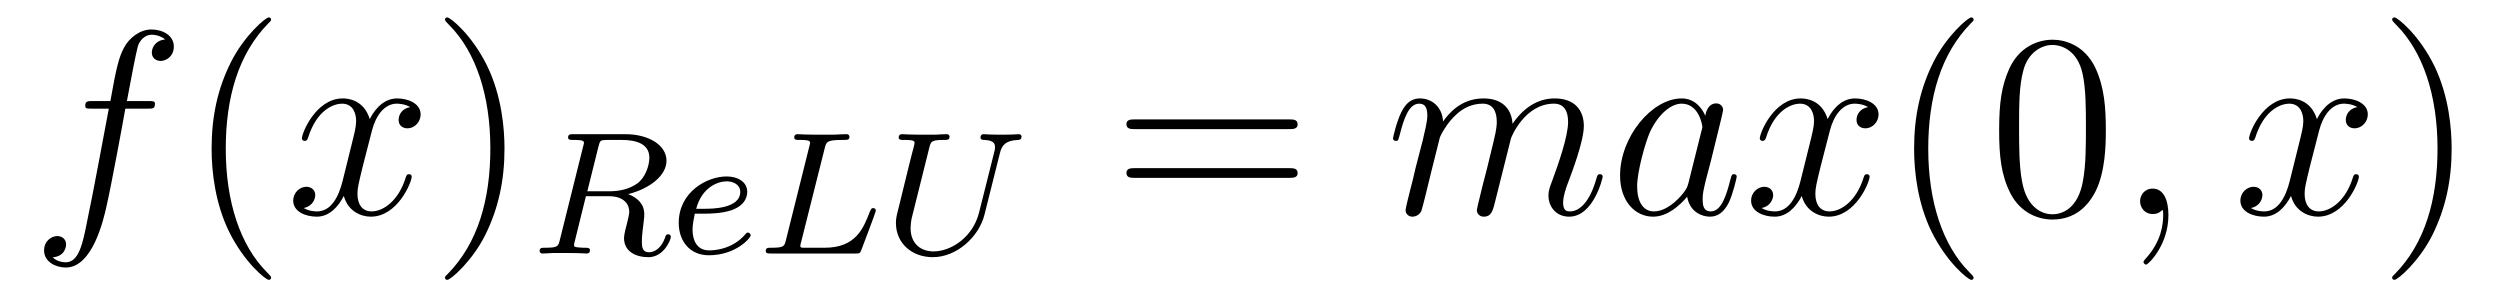
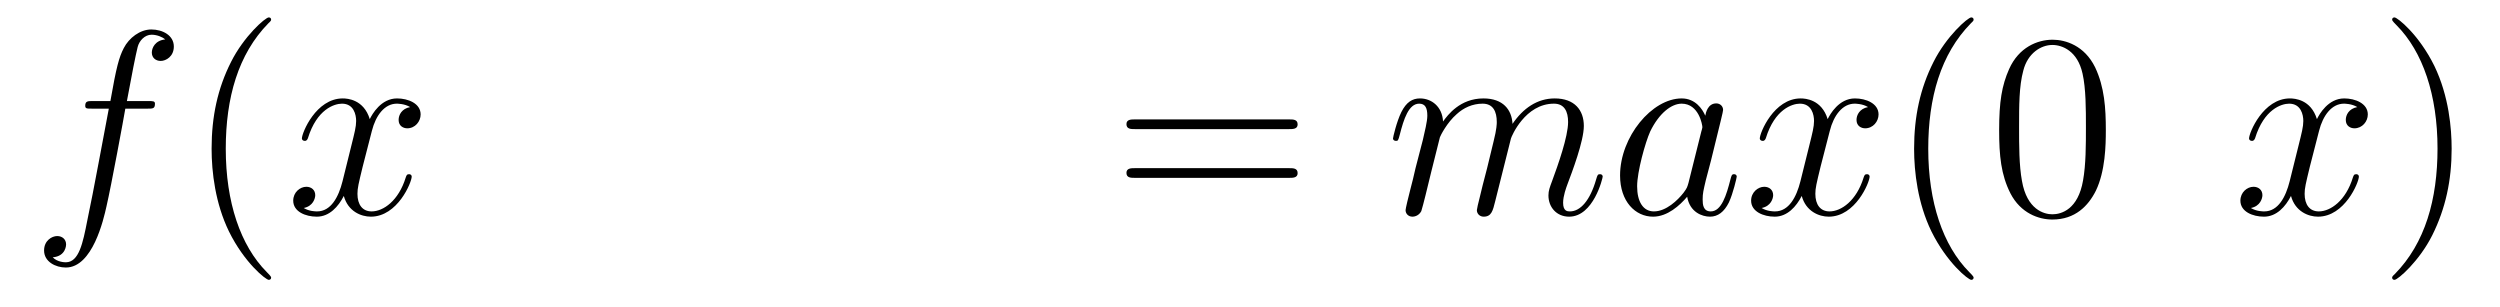
<svg xmlns="http://www.w3.org/2000/svg" version="1.1" width="114pt" height="14pt" viewBox="0 -14 114 14">
  <g id="page1">
    <g transform="matrix(1 0 0 -1 -127 650)">
      <path d="M133.732 659.046C133.971 659.046 134.066 659.046 134.066 659.273C134.066 659.392 133.971 659.392 133.755 659.392H132.787C133.014 660.623 133.182 661.472 133.277 661.855C133.349 662.142 133.6 662.417 133.911 662.417C134.162 662.417 134.413 662.309 134.532 662.202C134.066 662.154 133.923 661.807 133.923 661.604C133.923 661.365 134.102 661.221 134.329 661.221C134.568 661.221 134.927 661.424 134.927 661.879C134.927 662.381 134.425 662.656 133.899 662.656C133.385 662.656 132.883 662.273 132.644 661.807C132.428 661.388 132.309 660.958 132.034 659.392H131.233C131.006 659.392 130.887 659.392 130.887 659.177C130.887 659.046 130.958 659.046 131.197 659.046H131.962C131.747 657.934 131.257 655.232 130.982 653.953C130.779 652.913 130.6 652.04 130.002 652.04C129.966 652.04 129.619 652.04 129.404 652.267C130.014 652.315 130.014 652.841 130.014 652.853C130.014 653.092 129.834 653.236 129.608 653.236C129.368 653.236 129.01 653.032 129.01 652.578C129.01 652.064 129.536 651.801 130.002 651.801C131.221 651.801 131.723 653.989 131.855 654.587C132.07 655.507 132.656 658.687 132.715 659.046H133.732Z" />
      <path d="M139.363 651.335C139.363 651.371 139.363 651.395 139.16 651.598C137.964 652.806 137.295 654.778 137.295 657.217C137.295 659.536 137.857 661.532 139.243 662.943C139.363 663.05 139.363 663.074 139.363 663.11C139.363 663.182 139.303 663.206 139.255 663.206C139.1 663.206 138.12 662.345 137.534 661.173C136.924 659.966 136.649 658.687 136.649 657.217C136.649 656.152 136.817 654.73 137.438 653.451C138.143 652.017 139.124 651.239 139.255 651.239C139.303 651.239 139.363 651.263 139.363 651.335Z" />
      <path d="M145.703 659.117C145.32 659.046 145.177 658.759 145.177 658.532C145.177 658.245 145.404 658.149 145.571 658.149C145.93 658.149 146.181 658.46 146.181 658.782C146.181 659.285 145.607 659.512 145.105 659.512C144.376 659.512 143.969 658.794 143.862 658.567C143.587 659.464 142.845 659.512 142.63 659.512C141.411 659.512 140.766 657.946 140.766 657.683C140.766 657.635 140.813 657.575 140.897 657.575C140.993 657.575 141.017 657.647 141.04 657.695C141.447 659.022 142.248 659.273 142.595 659.273C143.133 659.273 143.24 658.771 143.24 658.484C143.24 658.221 143.168 657.946 143.025 657.372L142.619 655.734C142.439 655.017 142.093 654.36 141.459 654.36C141.399 654.36 141.1 654.36 140.849 654.515C141.279 654.599 141.375 654.957 141.375 655.101C141.375 655.34 141.196 655.483 140.969 655.483C140.682 655.483 140.371 655.232 140.371 654.85C140.371 654.348 140.933 654.12 141.447 654.12C142.021 654.12 142.427 654.575 142.678 655.065C142.869 654.36 143.467 654.12 143.91 654.12C145.129 654.12 145.774 655.687 145.774 655.949C145.774 656.009 145.726 656.057 145.655 656.057C145.547 656.057 145.535 655.997 145.5 655.902C145.177 654.85 144.483 654.36 143.946 654.36C143.527 654.36 143.3 654.67 143.3 655.16C143.3 655.423 143.348 655.615 143.539 656.404L143.957 658.029C144.137 658.747 144.543 659.273 145.093 659.273C145.117 659.273 145.452 659.273 145.703 659.117Z" />
-       <path d="M150.005 657.217C150.005 658.125 149.886 659.607 149.216 660.994C148.511 662.428 147.531 663.206 147.399 663.206C147.351 663.206 147.292 663.182 147.292 663.11C147.292 663.074 147.292 663.05 147.495 662.847C148.69 661.64 149.36 659.667 149.36 657.228C149.36 654.909 148.798 652.913 147.411 651.502C147.292 651.395 147.292 651.371 147.292 651.335C147.292 651.263 147.351 651.239 147.399 651.239C147.554 651.239 148.535 652.1 149.121 653.272C149.73 654.491 150.005 655.782 150.005 657.217Z" />
-       <path d="M154.292 657.325C154.363 657.596 154.372 657.619 154.698 657.619H155.343C155.997 657.619 156.611 657.452 156.611 656.807C156.611 656.456 156.427 655.898 156.061 655.635C155.678 655.364 155.224 655.277 154.762 655.277H153.782L154.292 657.325ZM155.646 655.149C156.627 655.396 157.392 655.994 157.392 656.671C157.392 657.364 156.611 657.882 155.503 657.882H153.152C153.009 657.882 152.905 657.882 152.905 657.731C152.905 657.619 153.009 657.619 153.136 657.619C153.399 657.619 153.63 657.619 153.63 657.492C153.63 657.46 153.623 657.452 153.598 657.348L152.531 653.069C152.459 652.767 152.443 652.703 151.853 652.703C151.702 652.703 151.606 652.703 151.606 652.552C151.606 652.52 151.63 652.44 151.734 652.44C151.885 652.44 152.068 652.456 152.228 652.464H152.722C153.463 652.464 153.694 652.44 153.742 652.44C153.79 652.44 153.901 652.44 153.901 652.591C153.901 652.703 153.798 652.703 153.662 652.703C153.638 652.703 153.495 652.703 153.359 652.719C153.192 652.735 153.176 652.759 153.176 652.83C153.176 652.87 153.192 652.918 153.2 652.958L153.718 655.054H154.754C155.471 655.054 155.694 654.671 155.694 654.344C155.694 654.233 155.638 654.01 155.598 653.842C155.535 653.611 155.455 653.292 155.455 653.149C155.455 652.536 155.981 652.273 156.571 652.273C157.264 652.273 157.591 653.053 157.591 653.205C157.591 653.237 157.567 653.317 157.463 653.317C157.376 653.317 157.352 653.245 157.344 653.213C157.168 652.663 156.826 652.496 156.595 652.496C156.3 652.496 156.268 652.719 156.268 652.982C156.268 653.245 156.316 653.595 156.348 653.858C156.379 654.097 156.379 654.145 156.379 654.225C156.379 654.703 156.069 654.982 155.646 655.149ZM159.162 654.257C159.337 654.257 159.935 654.265 160.357 654.416C161.05 654.655 161.074 655.133 161.074 655.253C161.074 655.699 160.652 655.954 160.134 655.954C159.233 655.954 157.95 655.245 157.95 653.834C157.95 653.022 158.444 652.36 159.321 652.36C160.564 652.36 161.233 653.157 161.233 653.269C161.233 653.34 161.154 653.396 161.106 653.396C161.058 653.396 161.034 653.372 160.994 653.324C160.365 652.583 159.472 652.583 159.337 652.583C158.755 652.583 158.58 653.077 158.58 653.524C158.58 653.763 158.652 654.121 158.683 654.257H159.162ZM158.747 654.48C159.002 655.452 159.727 655.731 160.134 655.731C160.452 655.731 160.755 655.572 160.755 655.253C160.755 654.48 159.448 654.48 159.114 654.48H158.747ZM164.612 657.261C164.683 657.532 164.699 657.619 165.432 657.619C165.656 657.619 165.735 657.619 165.735 657.771C165.735 657.787 165.719 657.882 165.6 657.882C165.432 657.882 165.193 657.867 165.026 657.858H164.452C163.624 657.858 163.432 657.882 163.377 657.882C163.345 657.882 163.217 657.882 163.217 657.731C163.217 657.619 163.321 657.619 163.448 657.619C163.711 657.619 163.942 657.619 163.942 657.492C163.942 657.46 163.934 657.452 163.911 657.348L162.843 653.069C162.771 652.767 162.755 652.703 162.165 652.703C162.014 652.703 161.918 652.703 161.918 652.552C161.918 652.44 162.022 652.44 162.157 652.44H166.006C166.205 652.44 166.213 652.448 166.277 652.599C166.357 652.822 166.938 654.321 166.938 654.4C166.938 654.472 166.875 654.512 166.819 654.512C166.731 654.512 166.715 654.456 166.66 654.337C166.373 653.595 166.03 652.703 164.604 652.703H163.592C163.52 652.719 163.496 652.719 163.496 652.775C163.496 652.838 163.512 652.902 163.528 652.95L164.612 657.261ZM172.595 657.014C172.69 657.404 172.874 657.596 173.439 657.619C173.519 657.619 173.583 657.667 173.583 657.771C173.583 657.819 173.543 657.882 173.463 657.882C173.424 657.882 173.248 657.858 172.674 657.858C172.037 657.858 171.933 657.882 171.862 657.882C171.734 657.882 171.71 657.795 171.71 657.731C171.71 657.627 171.814 657.619 171.885 657.619C172.372 657.603 172.372 657.388 172.372 657.277C172.372 657.229 172.364 657.189 172.356 657.141C172.34 657.086 171.678 654.416 171.646 654.312C171.36 653.165 170.356 652.536 169.567 652.536C169.017 652.536 168.523 652.862 168.523 653.595C168.523 653.731 168.547 653.946 168.579 654.073L169.375 657.261C169.447 657.548 169.463 657.619 170.045 657.619C170.204 657.619 170.3 657.619 170.3 657.771C170.3 657.779 170.292 657.882 170.165 657.882C170.013 657.882 169.822 657.867 169.671 657.858H169.168C168.403 657.858 168.196 657.882 168.141 657.882C168.109 657.882 167.981 657.882 167.981 657.731C167.981 657.619 168.084 657.619 168.212 657.619C168.475 657.619 168.706 657.619 168.706 657.492C168.706 657.444 168.635 657.157 168.587 656.998L168.411 656.297L167.997 654.607C167.886 654.169 167.854 654.05 167.854 653.834C167.854 652.902 168.587 652.273 169.535 652.273C170.619 652.273 171.639 653.189 171.894 654.217L172.595 657.014Z" />
      <path d="M185.789 658.113C185.956 658.113 186.172 658.113 186.172 658.328C186.172 658.555 185.968 658.555 185.789 658.555H178.748C178.581 658.555 178.366 658.555 178.366 658.34C178.366 658.113 178.569 658.113 178.748 658.113H185.789ZM185.789 655.89C185.956 655.89 186.172 655.89 186.172 656.105C186.172 656.332 185.968 656.332 185.789 656.332H178.748C178.581 656.332 178.366 656.332 178.366 656.117C178.366 655.89 178.569 655.89 178.748 655.89H185.789Z" />
      <path d="M192.66 657.742C192.684 657.814 192.983 658.412 193.424 658.794C193.735 659.081 194.142 659.273 194.608 659.273C195.086 659.273 195.253 658.914 195.253 658.436C195.253 658.364 195.253 658.125 195.11 657.563L194.812 656.332C194.716 655.973 194.489 655.089 194.465 654.957C194.417 654.778 194.345 654.467 194.345 654.419C194.345 654.252 194.477 654.12 194.656 654.12C195.014 654.12 195.074 654.395 195.182 654.826L195.899 657.683C195.923 657.778 196.544 659.273 197.86 659.273C198.338 659.273 198.505 658.914 198.505 658.436C198.505 657.767 198.04 656.463 197.776 655.746C197.669 655.459 197.609 655.304 197.609 655.089C197.609 654.551 197.98 654.12 198.553 654.12C199.664 654.12 200.083 655.878 200.083 655.949C200.083 656.009 200.035 656.057 199.963 656.057C199.856 656.057 199.844 656.021 199.784 655.818C199.51 654.862 199.067 654.36 198.589 654.36C198.469 654.36 198.278 654.372 198.278 654.754C198.278 655.065 198.421 655.447 198.469 655.579C198.685 656.152 199.223 657.563 199.223 658.257C199.223 658.974 198.804 659.512 197.896 659.512C197.095 659.512 196.45 659.058 195.971 658.352C195.935 658.998 195.541 659.512 194.644 659.512C193.58 659.512 193.019 658.759 192.803 658.46C192.767 659.141 192.277 659.512 191.751 659.512C191.405 659.512 191.13 659.344 190.902 658.89C190.687 658.46 190.52 657.731 190.52 657.683C190.52 657.635 190.568 657.575 190.652 657.575C190.747 657.575 190.759 657.587 190.831 657.862C191.01 658.567 191.237 659.273 191.715 659.273C191.99 659.273 192.086 659.081 192.086 658.723C192.086 658.46 191.966 657.993 191.883 657.623L191.548 656.332C191.5 656.105 191.369 655.567 191.309 655.352C191.225 655.041 191.094 654.479 191.094 654.419C191.094 654.252 191.225 654.12 191.405 654.12C191.548 654.12 191.715 654.192 191.811 654.372C191.835 654.431 191.943 654.85 192.002 655.089L192.265 656.165L192.66 657.742ZM203.995 655.662C203.935 655.459 203.935 655.435 203.768 655.208C203.506 654.873 202.979 654.36 202.417 654.36C201.928 654.36 201.653 654.802 201.653 655.507C201.653 656.165 202.022 657.503 202.25 658.006C202.656 658.842 203.219 659.273 203.684 659.273C204.473 659.273 204.629 658.293 204.629 658.197C204.629 658.185 204.593 658.029 204.581 658.006L203.995 655.662ZM204.761 658.723C204.629 659.033 204.306 659.512 203.684 659.512C202.333 659.512 200.875 657.767 200.875 655.997C200.875 654.814 201.569 654.12 202.381 654.12C203.039 654.12 203.6 654.634 203.935 655.029C204.055 654.324 204.617 654.12 204.976 654.12S205.621 654.336 205.836 654.766C206.028 655.173 206.195 655.902 206.195 655.949C206.195 656.009 206.147 656.057 206.075 656.057C205.968 656.057 205.956 655.997 205.908 655.818C205.729 655.113 205.501 654.36 205.012 654.36C204.665 654.36 204.641 654.67 204.641 654.909C204.641 655.184 204.677 655.316 204.785 655.782C204.868 656.081 204.928 656.344 205.024 656.691C205.465 658.484 205.573 658.914 205.573 658.986C205.573 659.153 205.442 659.285 205.262 659.285C204.88 659.285 204.785 658.866 204.761 658.723ZM212.183 659.117C211.801 659.046 211.657 658.759 211.657 658.532C211.657 658.245 211.884 658.149 212.052 658.149C212.411 658.149 212.662 658.46 212.662 658.782C212.662 659.285 212.088 659.512 211.585 659.512C210.857 659.512 210.45 658.794 210.342 658.567C210.067 659.464 209.326 659.512 209.111 659.512C207.892 659.512 207.246 657.946 207.246 657.683C207.246 657.635 207.294 657.575 207.378 657.575C207.473 657.575 207.497 657.647 207.521 657.695C207.928 659.022 208.728 659.273 209.075 659.273C209.614 659.273 209.72 658.771 209.72 658.484C209.72 658.221 209.648 657.946 209.506 657.372L209.099 655.734C208.92 655.017 208.573 654.36 207.94 654.36C207.88 654.36 207.581 654.36 207.33 654.515C207.76 654.599 207.856 654.957 207.856 655.101C207.856 655.34 207.677 655.483 207.45 655.483C207.163 655.483 206.851 655.232 206.851 654.85C206.851 654.348 207.414 654.12 207.928 654.12C208.501 654.12 208.908 654.575 209.159 655.065C209.35 654.36 209.948 654.12 210.39 654.12C211.609 654.12 212.255 655.687 212.255 655.949C212.255 656.009 212.207 656.057 212.136 656.057C212.028 656.057 212.016 655.997 211.98 655.902C211.657 654.85 210.964 654.36 210.426 654.36C210.007 654.36 209.78 654.67 209.78 655.16C209.78 655.423 209.828 655.615 210.019 656.404L210.438 658.029C210.617 658.747 211.024 659.273 211.573 659.273C211.597 659.273 211.932 659.273 212.183 659.117Z" />
      <path d="M216.996 651.335C216.996 651.371 216.996 651.395 216.793 651.598C215.598 652.806 214.928 654.778 214.928 657.217C214.928 659.536 215.49 661.532 216.877 662.943C216.996 663.05 216.996 663.074 216.996 663.11C216.996 663.182 216.936 663.206 216.889 663.206C216.733 663.206 215.753 662.345 215.167 661.173C214.558 659.966 214.283 658.687 214.283 657.217C214.283 656.152 214.45 654.73 215.071 653.451C215.777 652.017 216.757 651.239 216.889 651.239C216.936 651.239 216.996 651.263 216.996 651.335ZM223.026 658.065C223.026 659.058 222.967 660.026 222.536 660.934C222.047 661.927 221.185 662.189 220.6 662.189C219.906 662.189 219.058 661.843 218.616 660.851C218.281 660.097 218.161 659.356 218.161 658.065C218.161 656.906 218.245 656.033 218.675 655.184C219.142 654.276 219.966 653.989 220.588 653.989C221.628 653.989 222.226 654.611 222.572 655.304C223.003 656.2 223.026 657.372 223.026 658.065ZM220.588 654.228C220.206 654.228 219.428 654.443 219.202 655.746C219.07 656.463 219.07 657.372 219.07 658.209C219.07 659.189 219.07 660.073 219.262 660.779C219.464 661.58 220.074 661.95 220.588 661.95C221.042 661.95 221.736 661.675 221.963 660.648C222.118 659.966 222.118 659.022 222.118 658.209C222.118 657.408 222.118 656.499 221.987 655.77C221.76 654.455 221.006 654.228 220.588 654.228Z" />
-       <path d="M225.88 654.192C225.88 654.886 225.653 655.4 225.162 655.4C224.78 655.4 224.588 655.089 224.588 654.826C224.588 654.563 224.768 654.24 225.174 654.24C225.33 654.24 225.461 654.288 225.569 654.395C225.593 654.419 225.605 654.419 225.617 654.419C225.641 654.419 225.641 654.252 225.641 654.192C225.641 653.798 225.569 653.021 224.875 652.244C224.744 652.1 224.744 652.076 224.744 652.053C224.744 651.993 224.804 651.933 224.863 651.933C224.959 651.933 225.88 652.818 225.88 654.192Z" />
      <path d="M234.493 659.117C234.11 659.046 233.968 658.759 233.968 658.532C233.968 658.245 234.194 658.149 234.361 658.149C234.72 658.149 234.972 658.46 234.972 658.782C234.972 659.285 234.397 659.512 233.896 659.512C233.166 659.512 232.76 658.794 232.652 658.567C232.378 659.464 231.636 659.512 231.421 659.512C230.202 659.512 229.556 657.946 229.556 657.683C229.556 657.635 229.604 657.575 229.687 657.575C229.783 657.575 229.807 657.647 229.831 657.695C230.238 659.022 231.038 659.273 231.385 659.273C231.923 659.273 232.031 658.771 232.031 658.484C232.031 658.221 231.959 657.946 231.816 657.372L231.409 655.734C231.23 655.017 230.884 654.36 230.25 654.36C230.19 654.36 229.891 654.36 229.64 654.515C230.07 654.599 230.166 654.957 230.166 655.101C230.166 655.34 229.987 655.483 229.759 655.483C229.472 655.483 229.162 655.232 229.162 654.85C229.162 654.348 229.723 654.12 230.238 654.12C230.812 654.12 231.218 654.575 231.469 655.065C231.66 654.36 232.258 654.12 232.7 654.12C233.92 654.12 234.565 655.687 234.565 655.949C234.565 656.009 234.517 656.057 234.445 656.057C234.338 656.057 234.325 655.997 234.29 655.902C233.968 654.85 233.274 654.36 232.736 654.36C232.318 654.36 232.091 654.67 232.091 655.16C232.091 655.423 232.139 655.615 232.33 656.404L232.748 658.029C232.927 658.747 233.334 659.273 233.884 659.273C233.908 659.273 234.242 659.273 234.493 659.117Z" />
      <path d="M238.795 657.217C238.795 658.125 238.676 659.607 238.007 660.994C237.301 662.428 236.321 663.206 236.19 663.206C236.142 663.206 236.082 663.182 236.082 663.11C236.082 663.074 236.082 663.05 236.285 662.847C237.481 661.64 238.151 659.667 238.151 657.228C238.151 654.909 237.588 652.913 236.202 651.502C236.082 651.395 236.082 651.371 236.082 651.335C236.082 651.263 236.142 651.239 236.19 651.239C236.345 651.239 237.325 652.1 237.911 653.272C238.52 654.491 238.795 655.782 238.795 657.217Z" />
    </g>
  </g>
</svg>